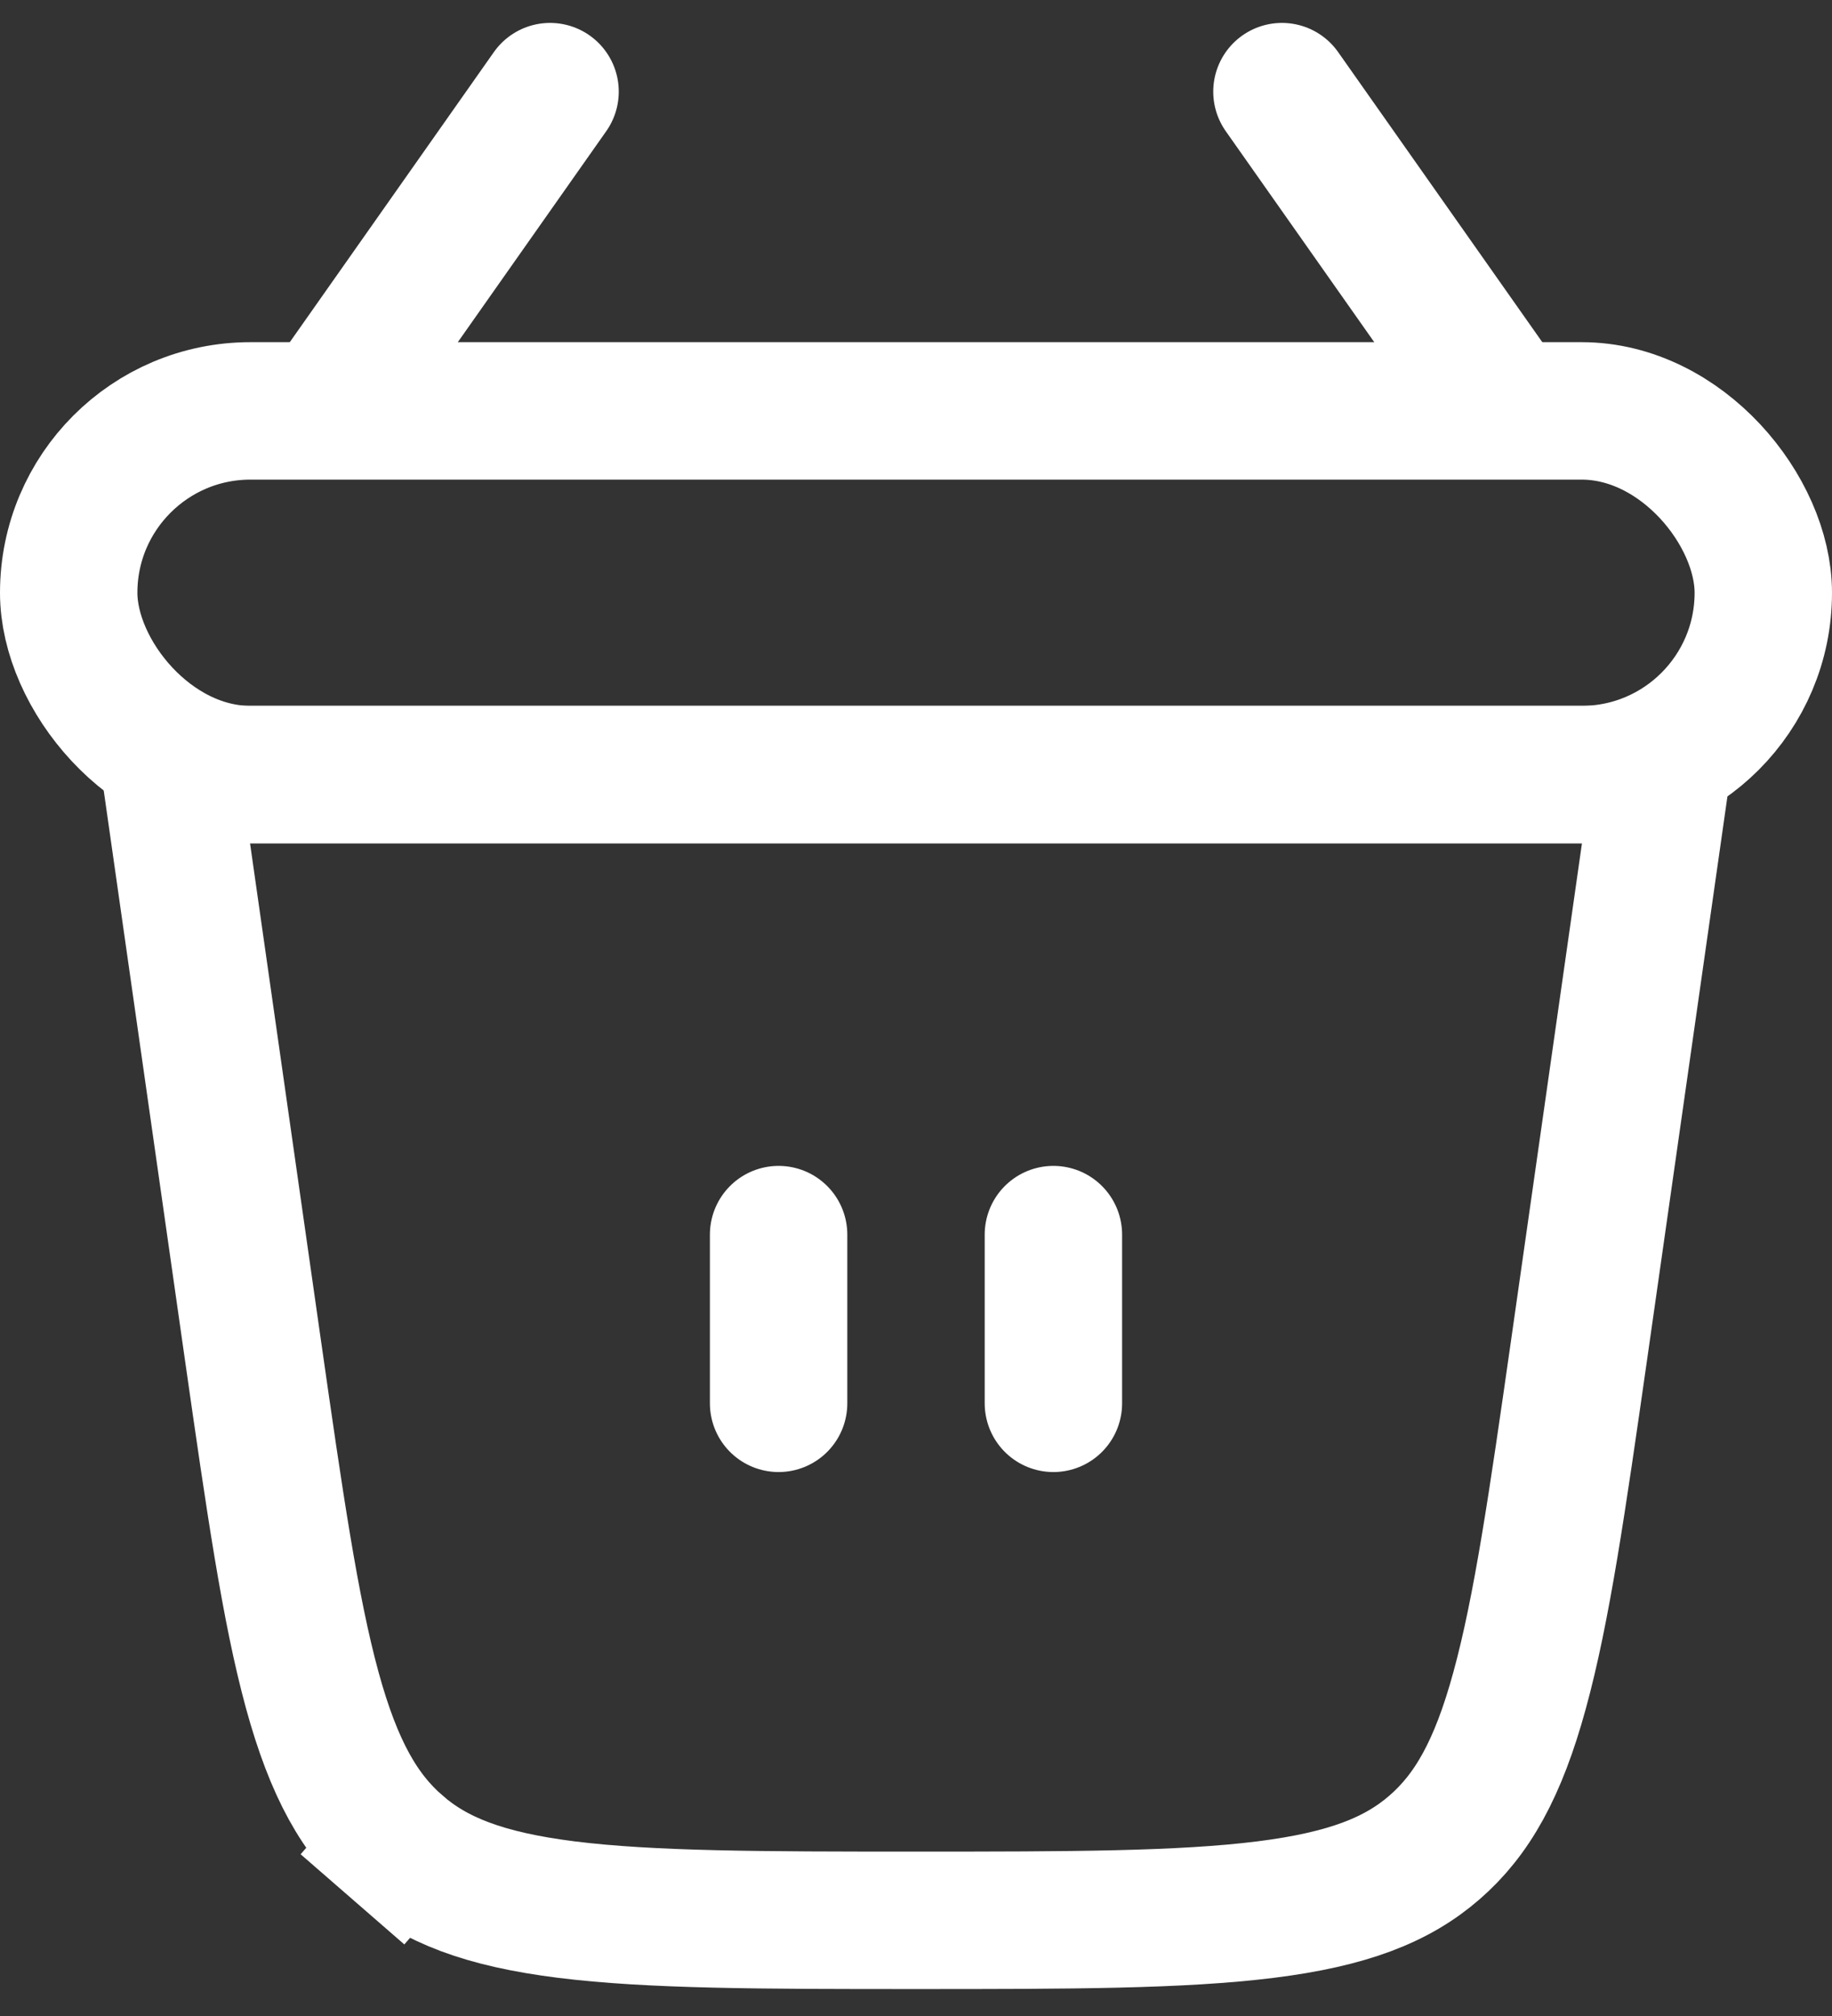
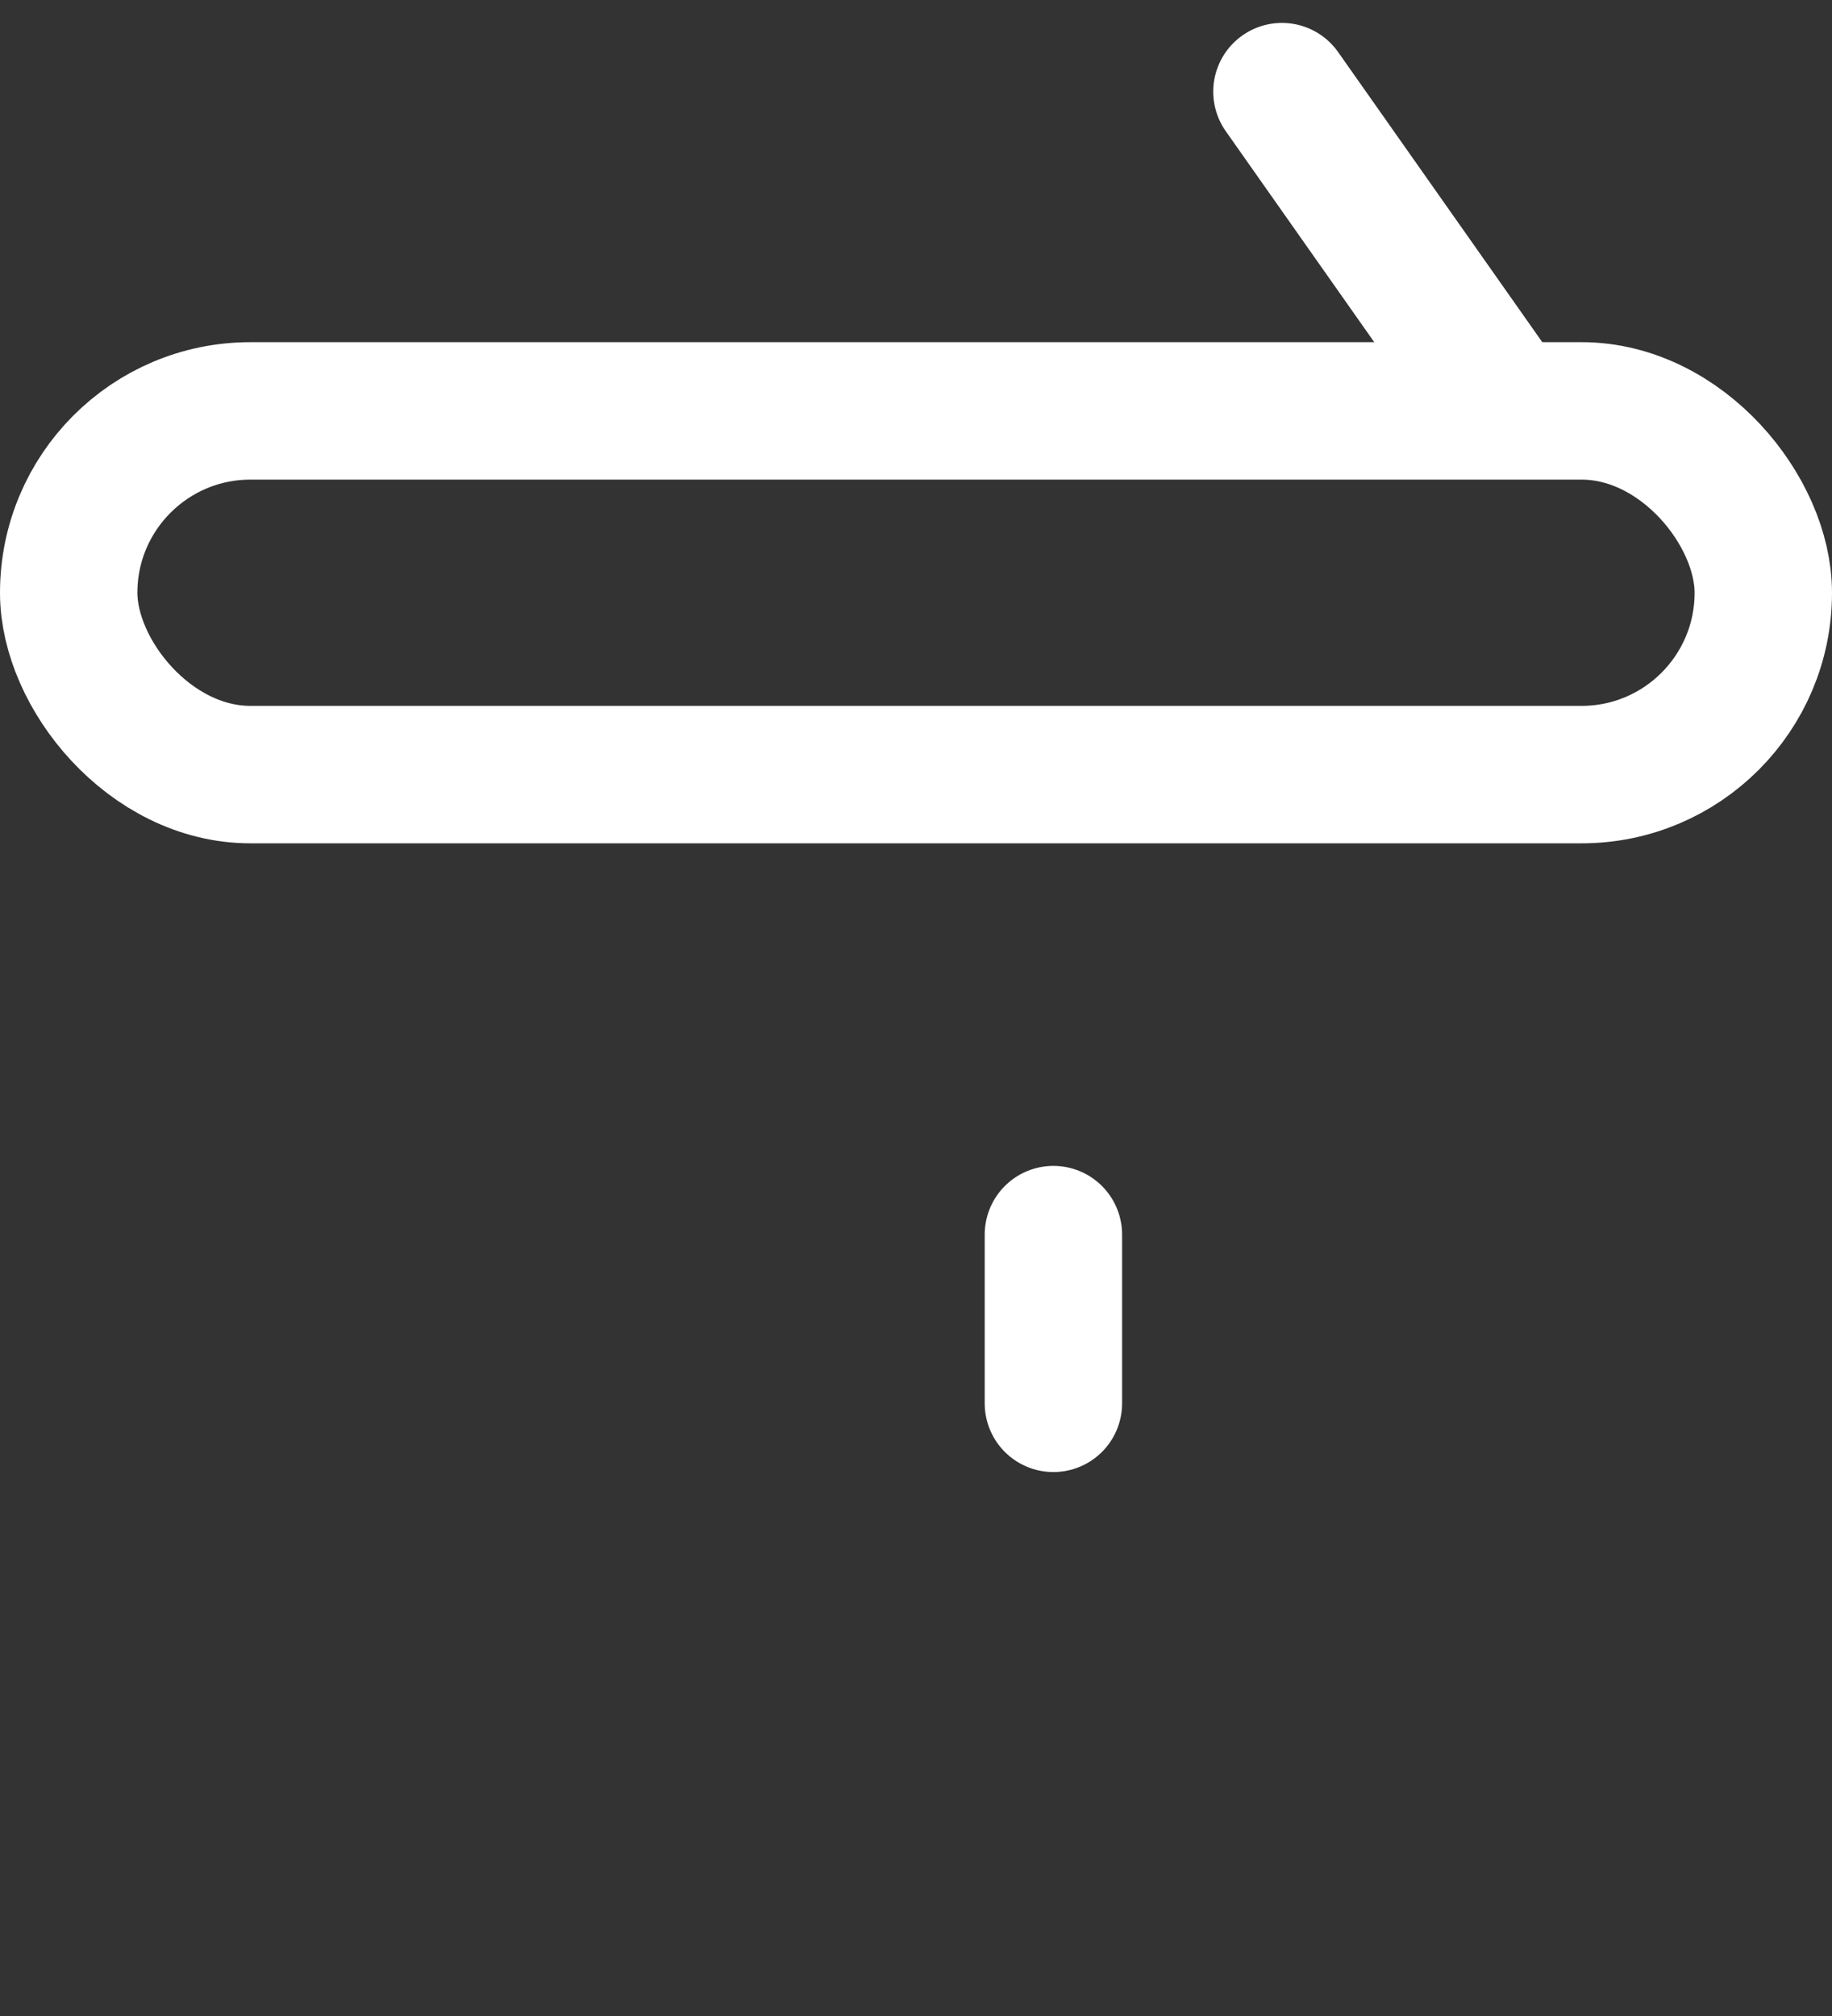
<svg xmlns="http://www.w3.org/2000/svg" width="20" height="22" viewBox="0 0 20 22" fill="none">
  <rect x="0" y="0" width="20" height="22" fill="#333333" stroke="none" />
  <g clip-path="url(#clip0_97_107)">
-     <path d="M4.34 20.161L3.848 20.727L4.34 20.161C3.931 19.806 3.646 19.309 3.409 18.445C3.167 17.56 2.998 16.387 2.761 14.731L1.865 8.452L18.135 8.452L17.239 14.731C17.002 16.387 16.833 17.56 16.59 18.445C16.354 19.309 16.069 19.806 15.66 20.161C15.252 20.515 14.717 20.726 13.816 20.839C12.895 20.954 11.694 20.956 10 20.956C8.306 20.956 7.105 20.954 6.184 20.839C5.283 20.726 4.748 20.515 4.34 20.161Z" stroke="white" stroke-width="1.5" />
    <rect x="0.75" y="4.484" width="18.5" height="3.969" rx="1.984" stroke="white" stroke-width="1.5" stroke-linejoin="round" />
-     <path d="M6.005 1L3.636 4.366" stroke="white" stroke-width="1.5" stroke-miterlimit="10" stroke-linecap="round" stroke-linejoin="round" />
    <path d="M13.995 1L16.365 4.366" stroke="white" stroke-width="1.5" stroke-miterlimit="10" stroke-linecap="round" stroke-linejoin="round" />
-     <path d="M8.5 13.473V15.314" stroke="white" stroke-width="1.5" stroke-linecap="round" />
    <path d="M11.5 13.473V15.314" stroke="white" stroke-width="1.5" stroke-linecap="round" />
  </g>
  <defs>
    <clipPath id="clip0_97_107">
      <rect width="20" height="22" fill="white" />
    </clipPath>
  </defs>
</svg>